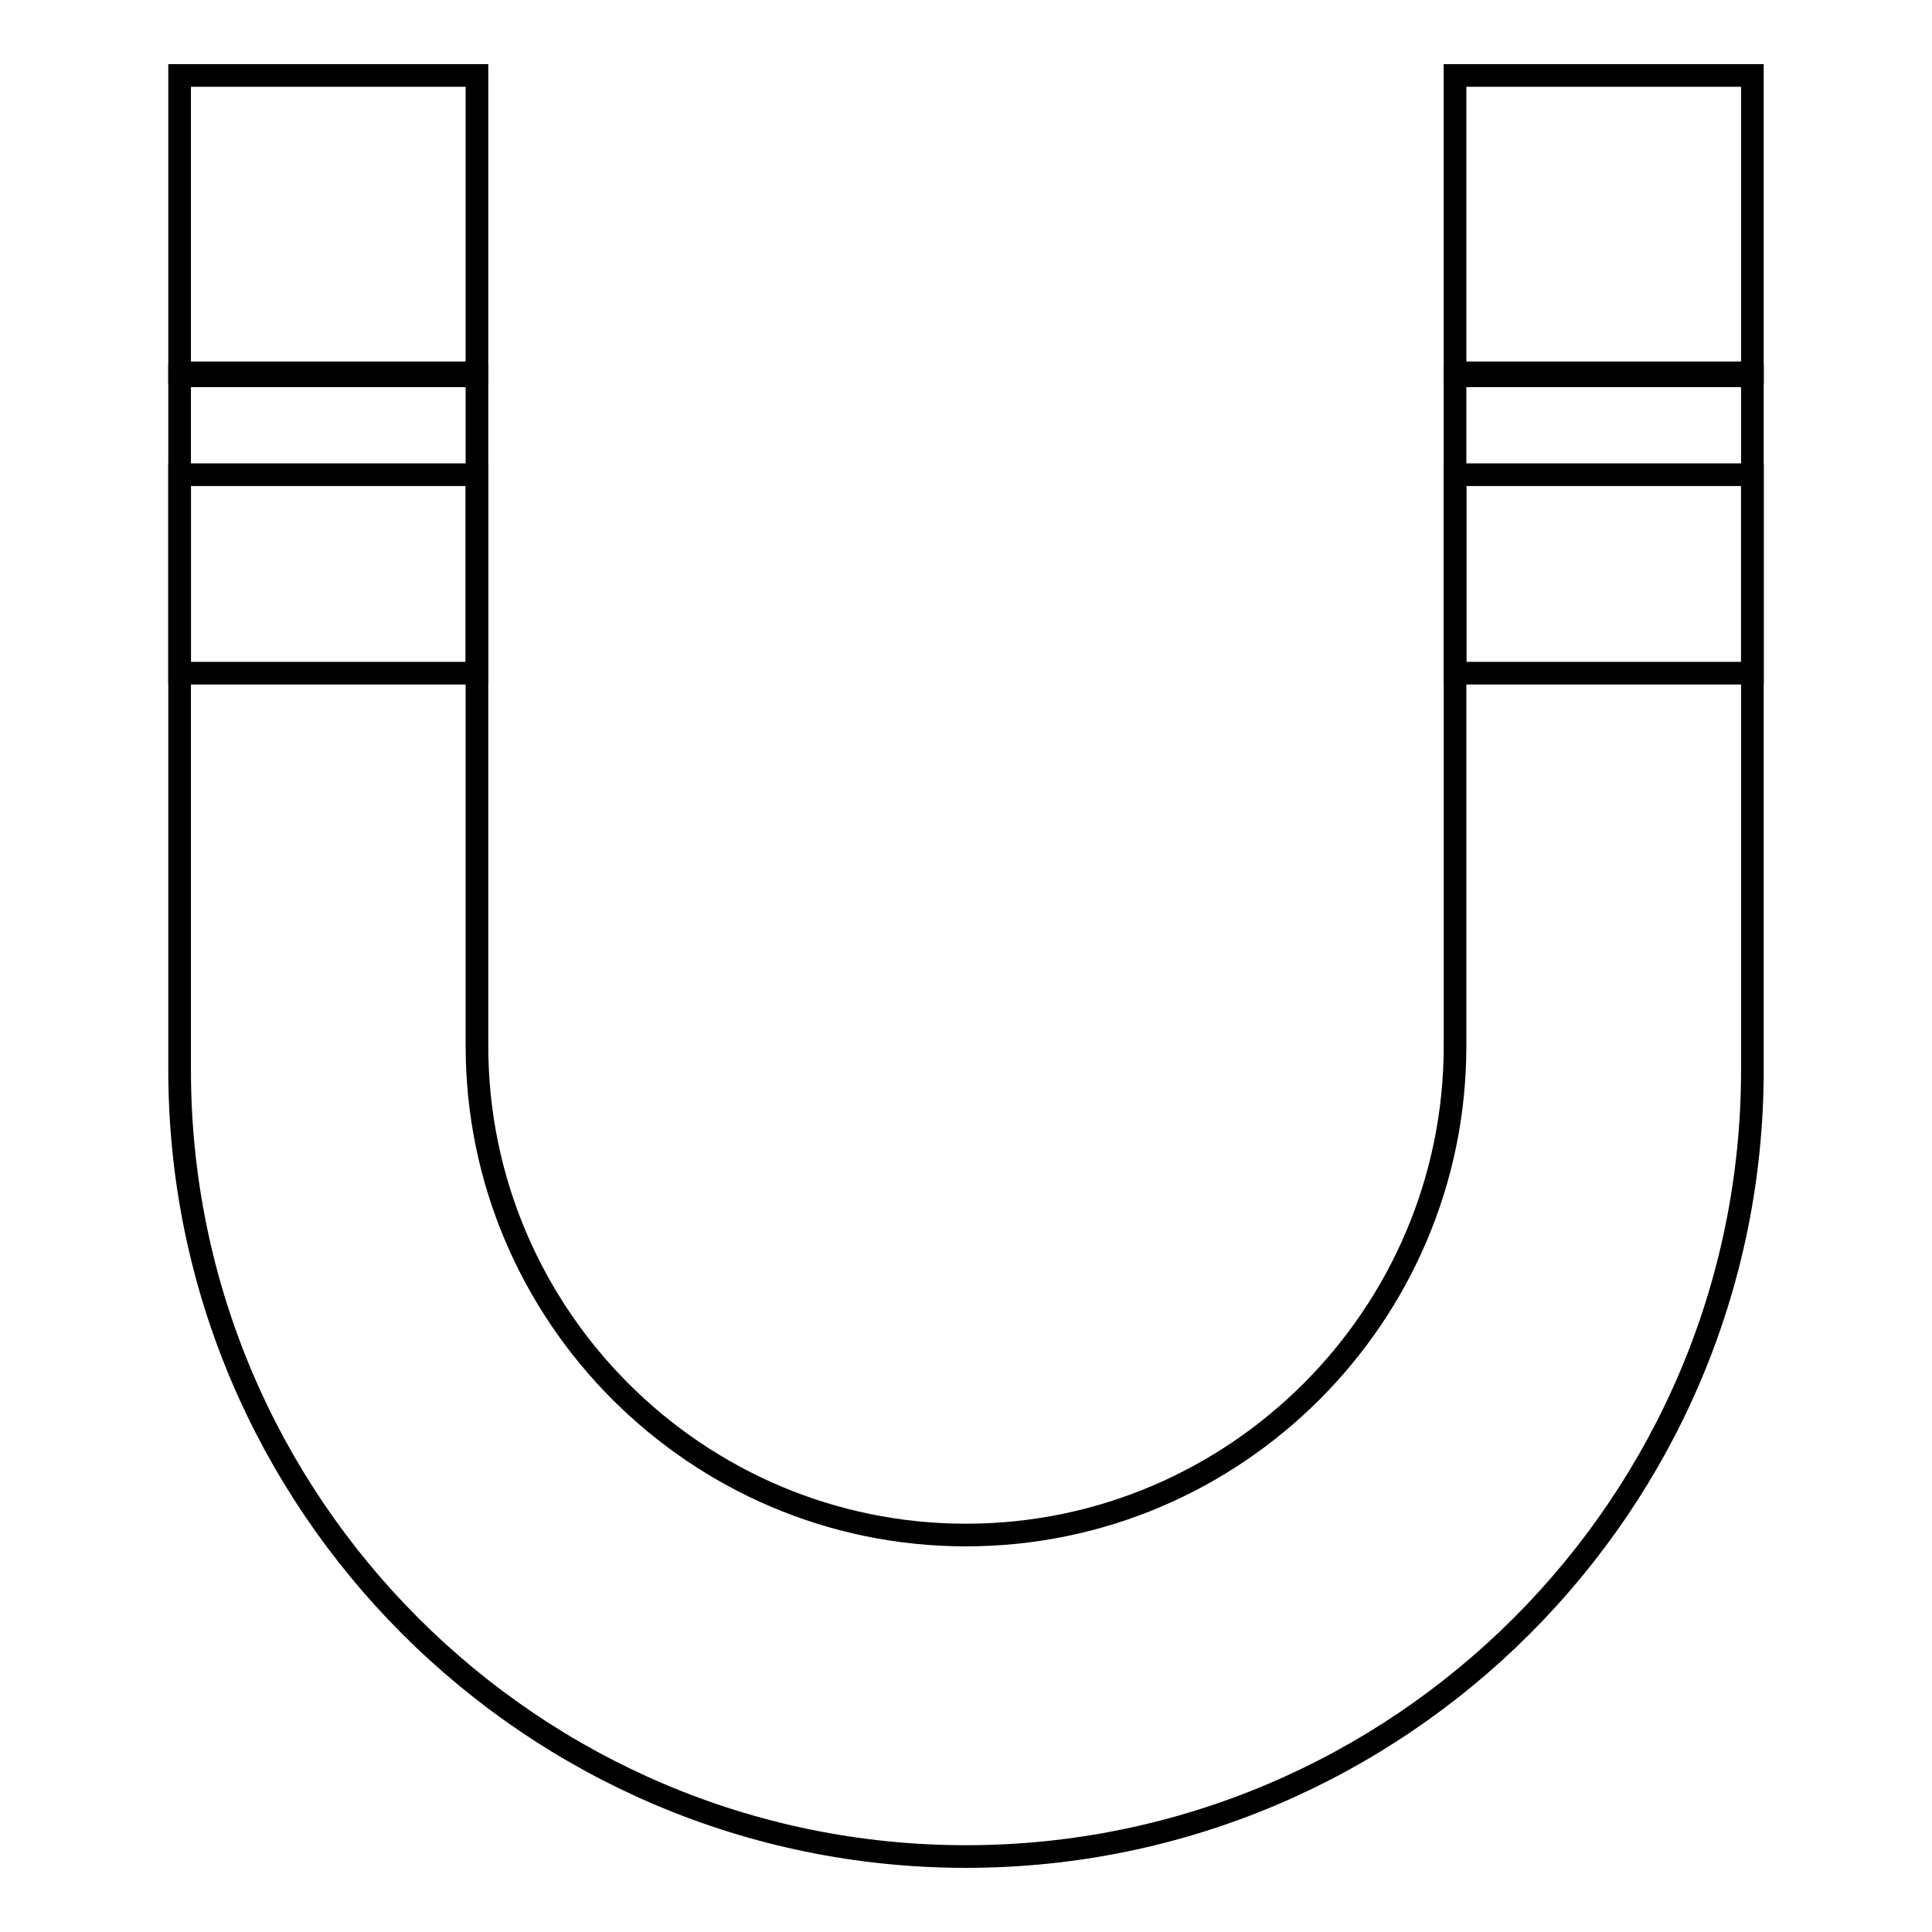
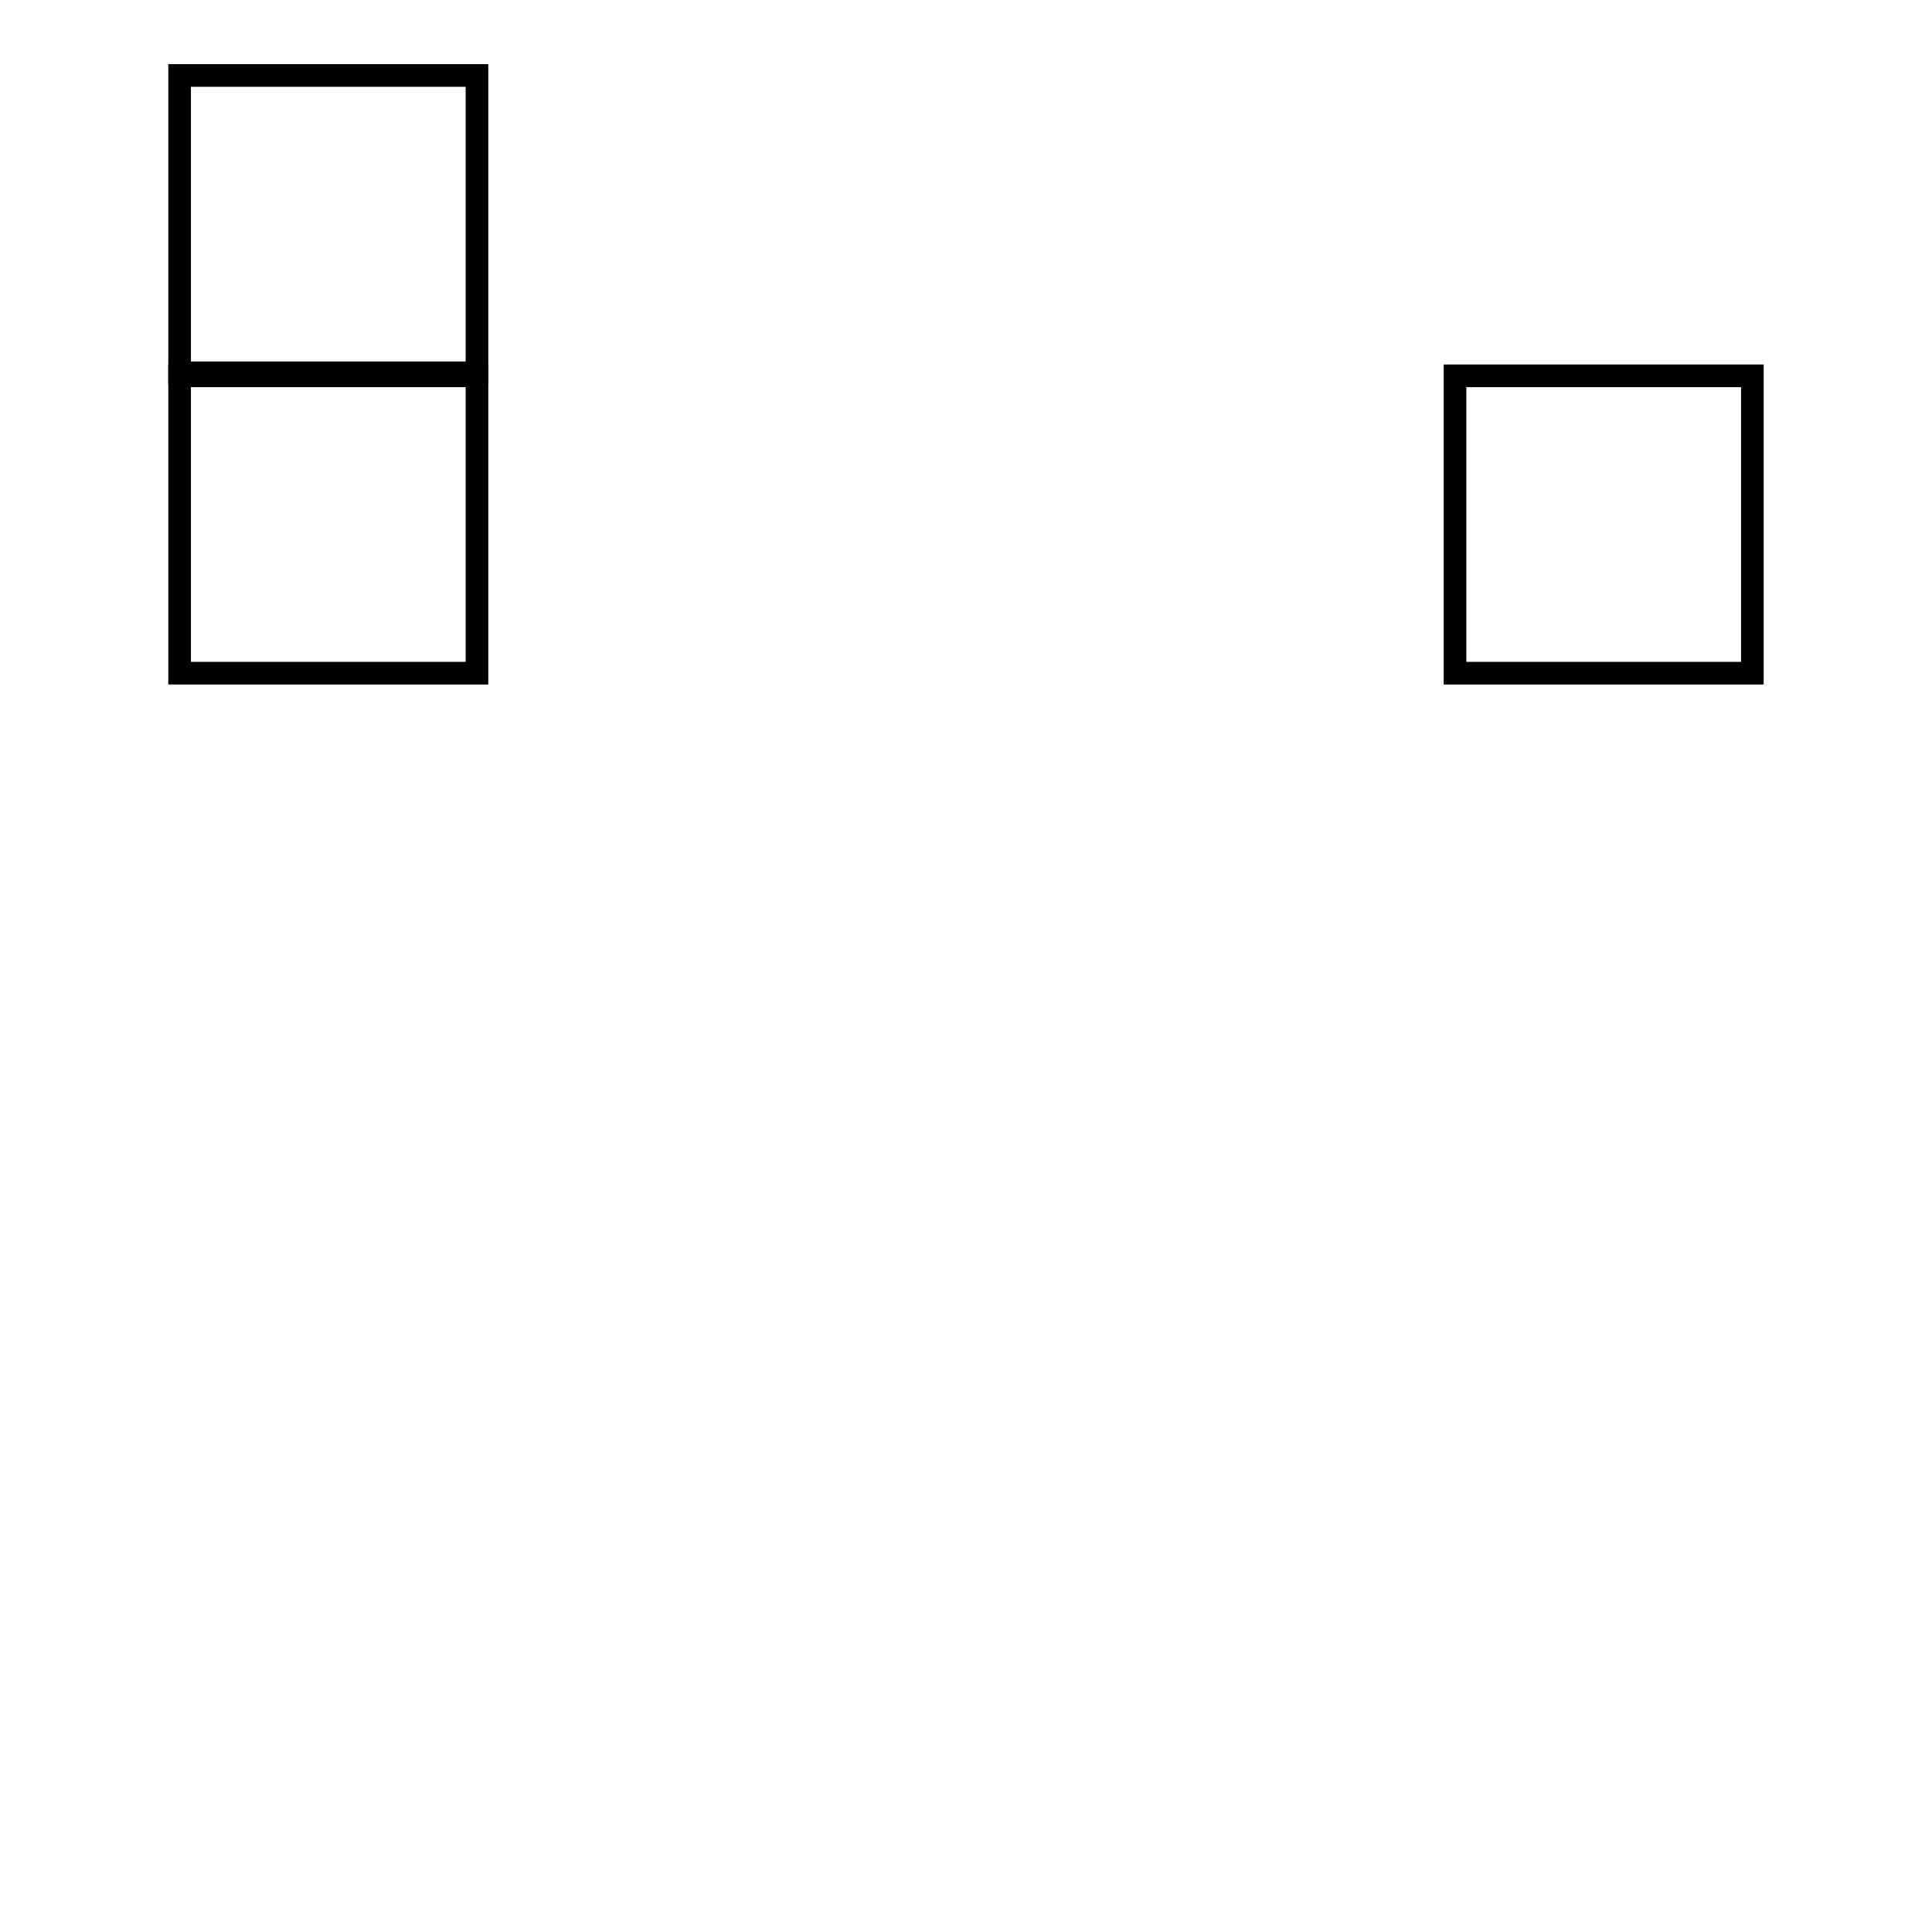
<svg xmlns="http://www.w3.org/2000/svg" version="1.1" x="0px" y="0px" viewBox="0 0 256 256" enable-background="new 0 0 256 256" xml:space="preserve">
  <g>
    <g>
      <g>
        <path stroke-width="3" fill-opacity="0" stroke="#000000" d="M192.8 49.8h39.4v39.4h-39.4z" />
-         <path stroke-width="3" fill-opacity="0" stroke="#000000" d="M192.8 10h39.4v39.4h-39.4z" />
        <path stroke-width="3" fill-opacity="0" stroke="#000000" d="M23.8 10h39.4v39.4h-39.4z" />
        <path stroke-width="3" fill-opacity="0" stroke="#000000" d="M23.8 49.8h39.4v39.4h-39.4z" />
-         <path stroke-width="3" fill-opacity="0" stroke="#000000" d="M128,246c-57.5,0-104.2-46.8-104.2-104.2V62.9h39.4v75.7c0,35.7,29.1,64.8,64.8,64.8s64.8-29.1,64.8-64.8V62.9h39.4v78.9C232.2,199.2,185.5,246,128,246z" />
      </g>
      <g />
      <g />
      <g />
      <g />
      <g />
      <g />
      <g />
      <g />
      <g />
      <g />
      <g />
      <g />
      <g />
      <g />
      <g />
    </g>
  </g>
</svg>